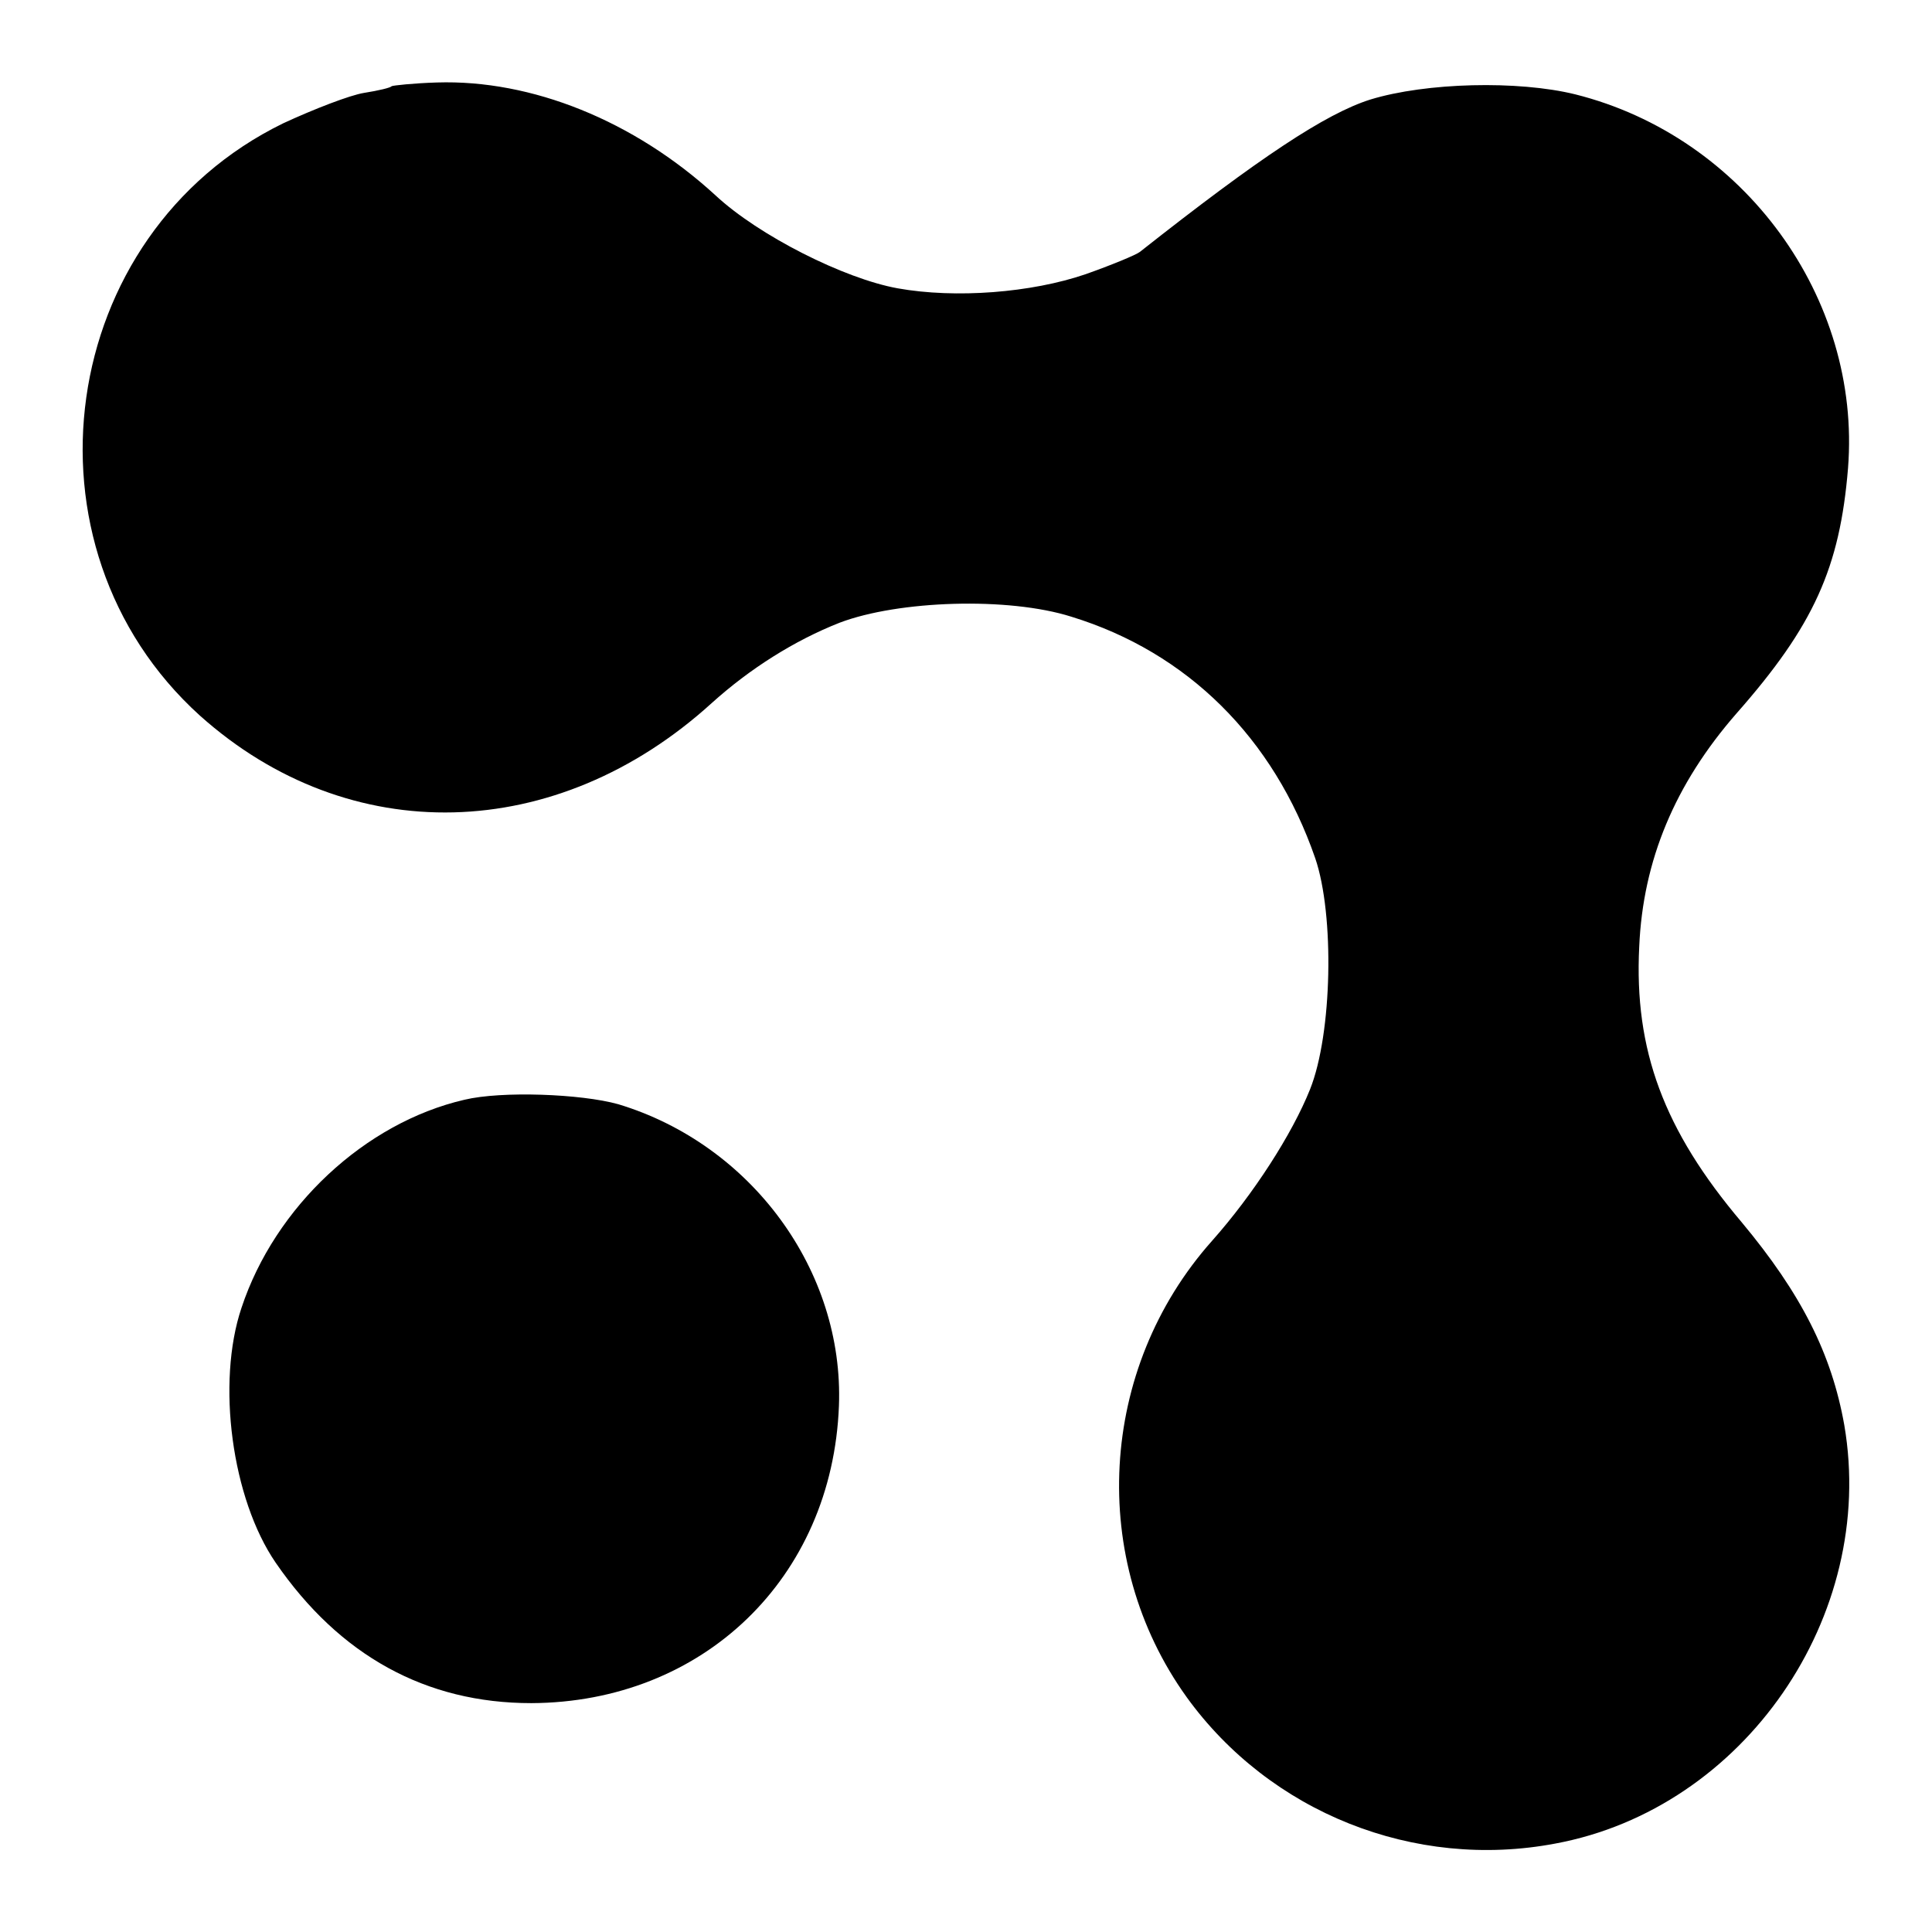
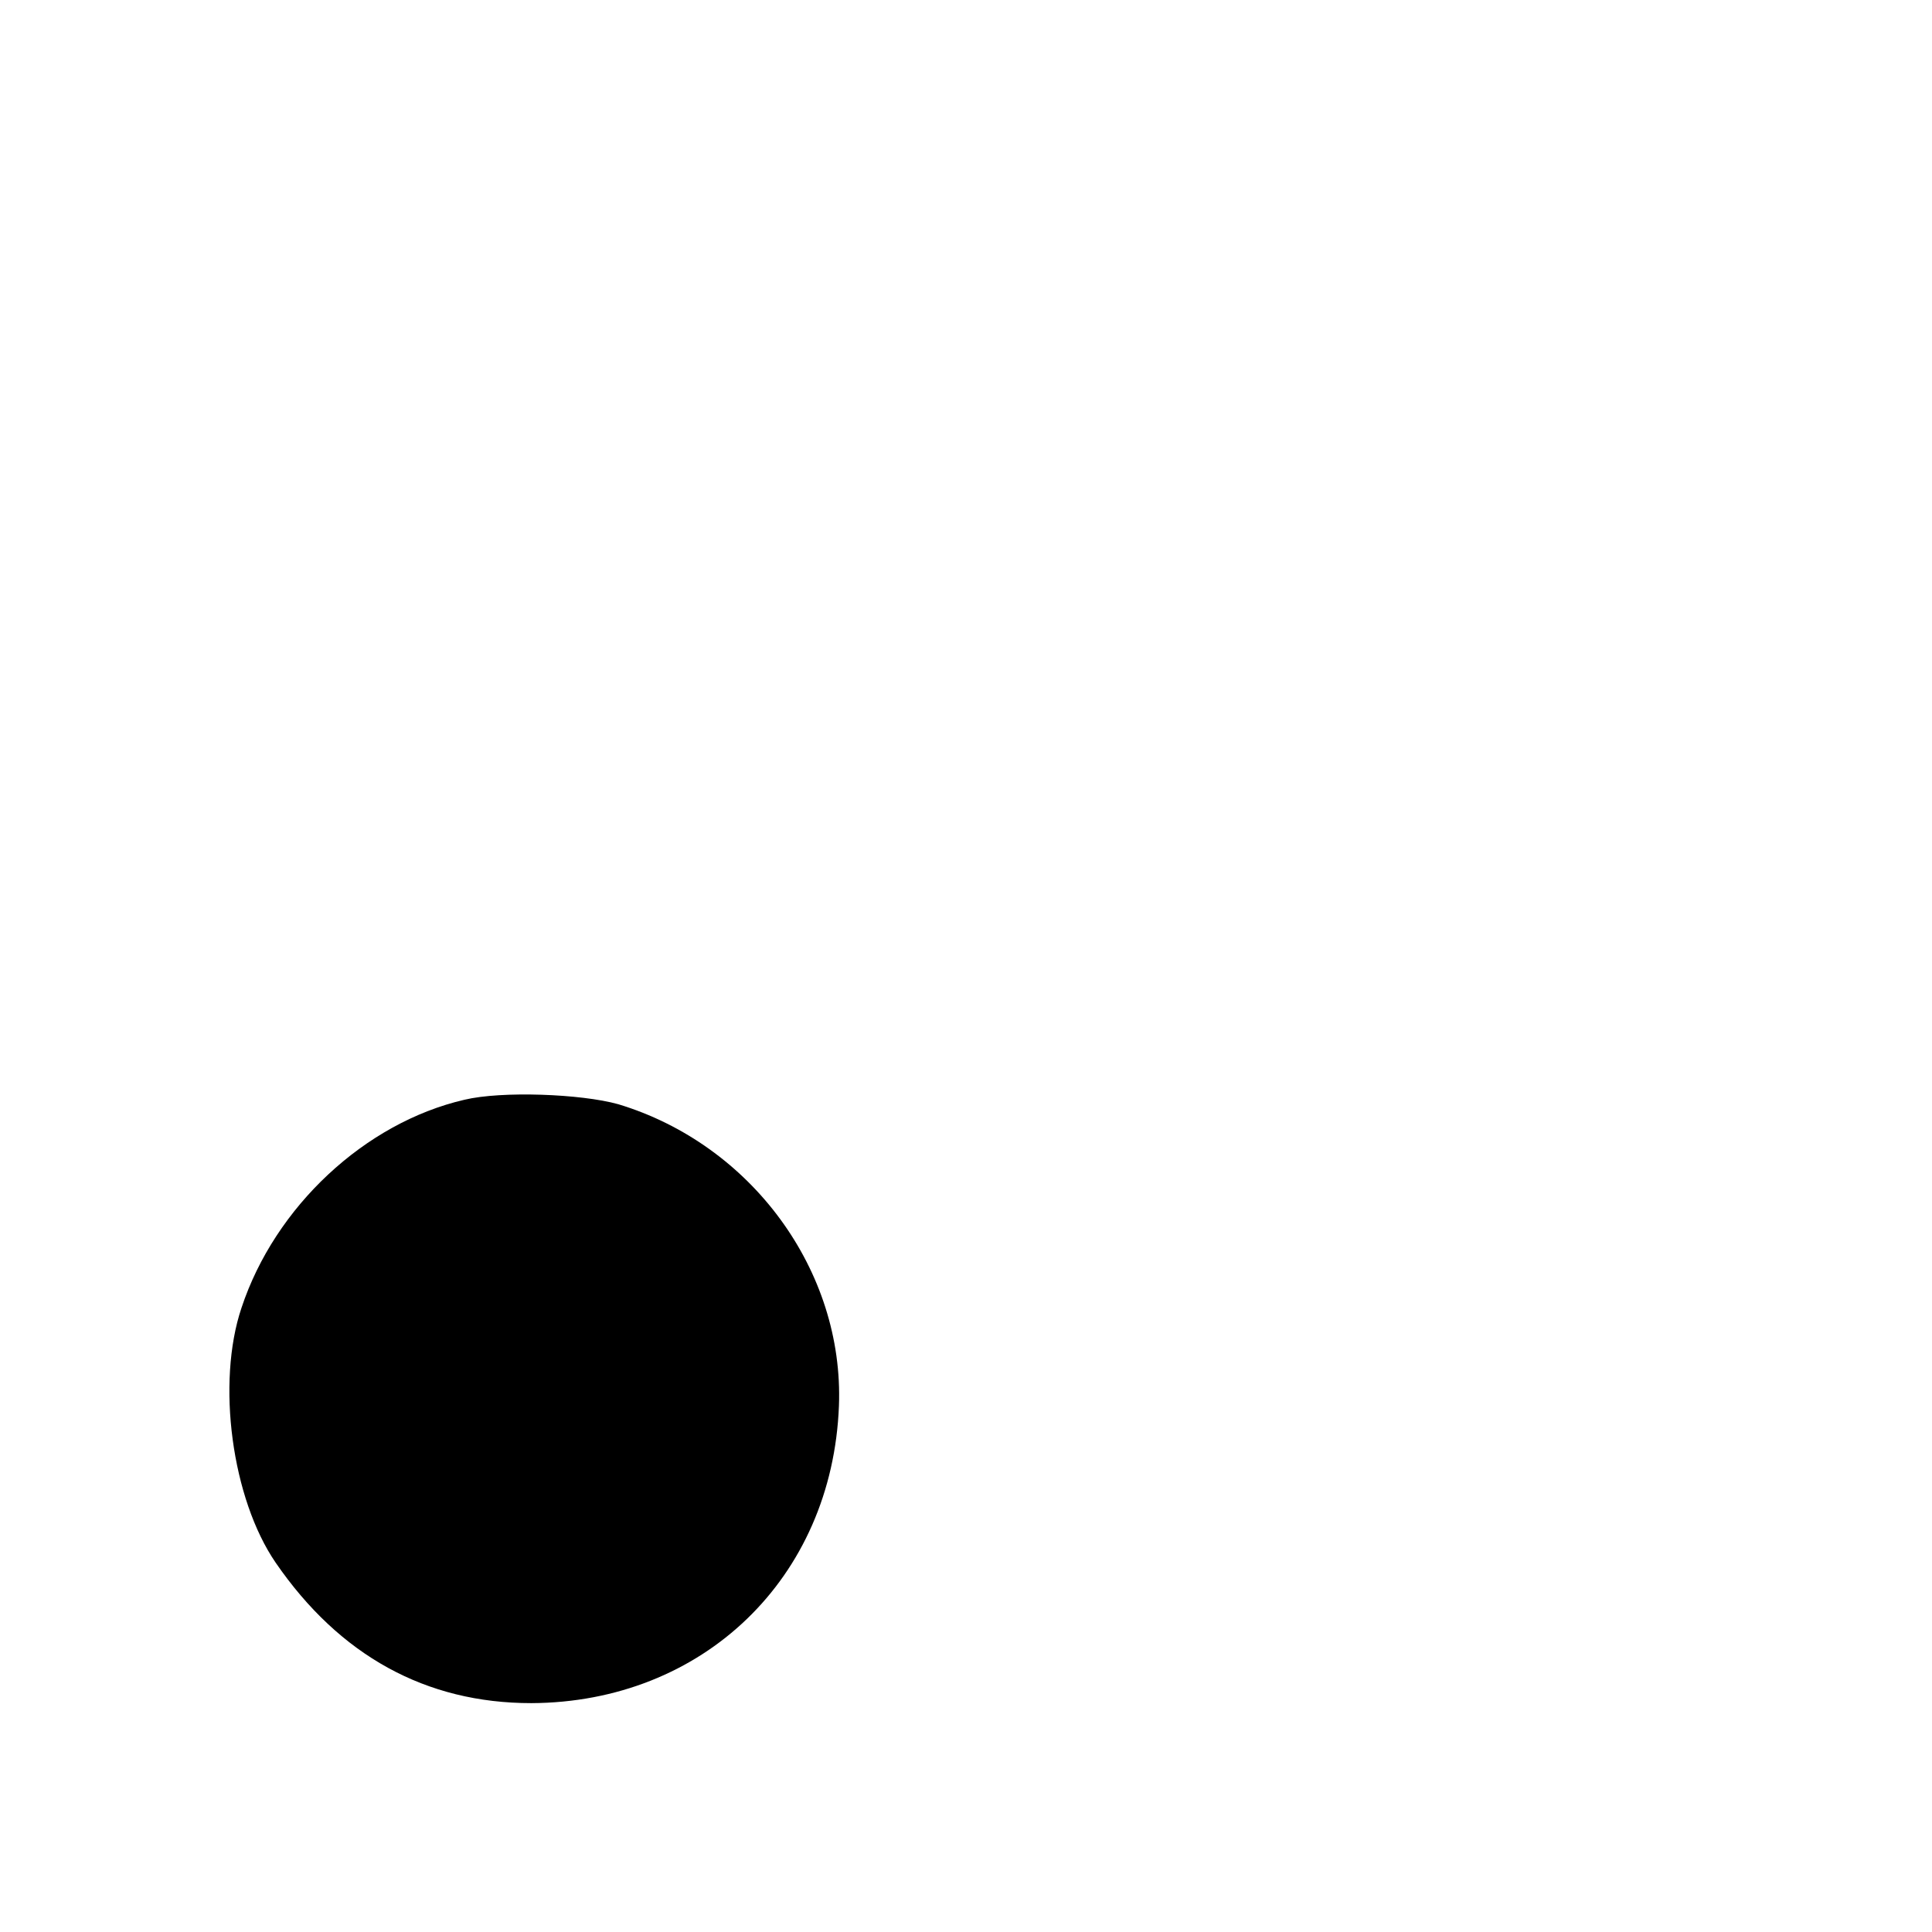
<svg xmlns="http://www.w3.org/2000/svg" version="1.0" width="260pt" height="260pt" viewBox="0 0 260 260" preserveAspectRatio="xMidYMid meet">
  <g transform="translate(0,260) scale(0.1,-0.1)" fill="#000000" stroke="none">
-     <path d="M527 2484 c-1 -2 -18 -6 -37 -9 -19 -3 -68 -22 -109 -41 -305 -149 -364 -569 -112 -797 201 -180 480 -173 689 17 51 46 111 84 172 108 79 30 227 35 312 8 156 -48 272 -163 328 -325 26 -76 23 -236 -7 -311 -24 -60 -76 -141 -132 -204 -153 -172 -167 -429 -34 -614 112 -155 306 -233 496 -197 254 47 433 306 389 563 -17 96 -58 177 -138 273 -105 124 -145 232 -138 371 5 116 48 219 131 314 104 118 139 196 150 330 18 229 -140 446 -367 503 -77 19 -201 16 -276 -7 -60 -19 -149 -78 -310 -205 -5 -4 -39 -18 -73 -30 -73 -25 -175 -33 -253 -19 -72 13 -187 71 -245 125 -110 101 -248 156 -375 152 -32 -1 -59 -4 -61 -5z" />
    <path d="M625 1120 c-134 -31 -255 -144 -300 -280 -34 -101 -13 -257 46 -343 86 -125 202 -189 344 -189 231 1 405 168 414 400 7 182 -118 352 -297 406 -50 14 -157 18 -207 6z" />
  </g>
</svg>